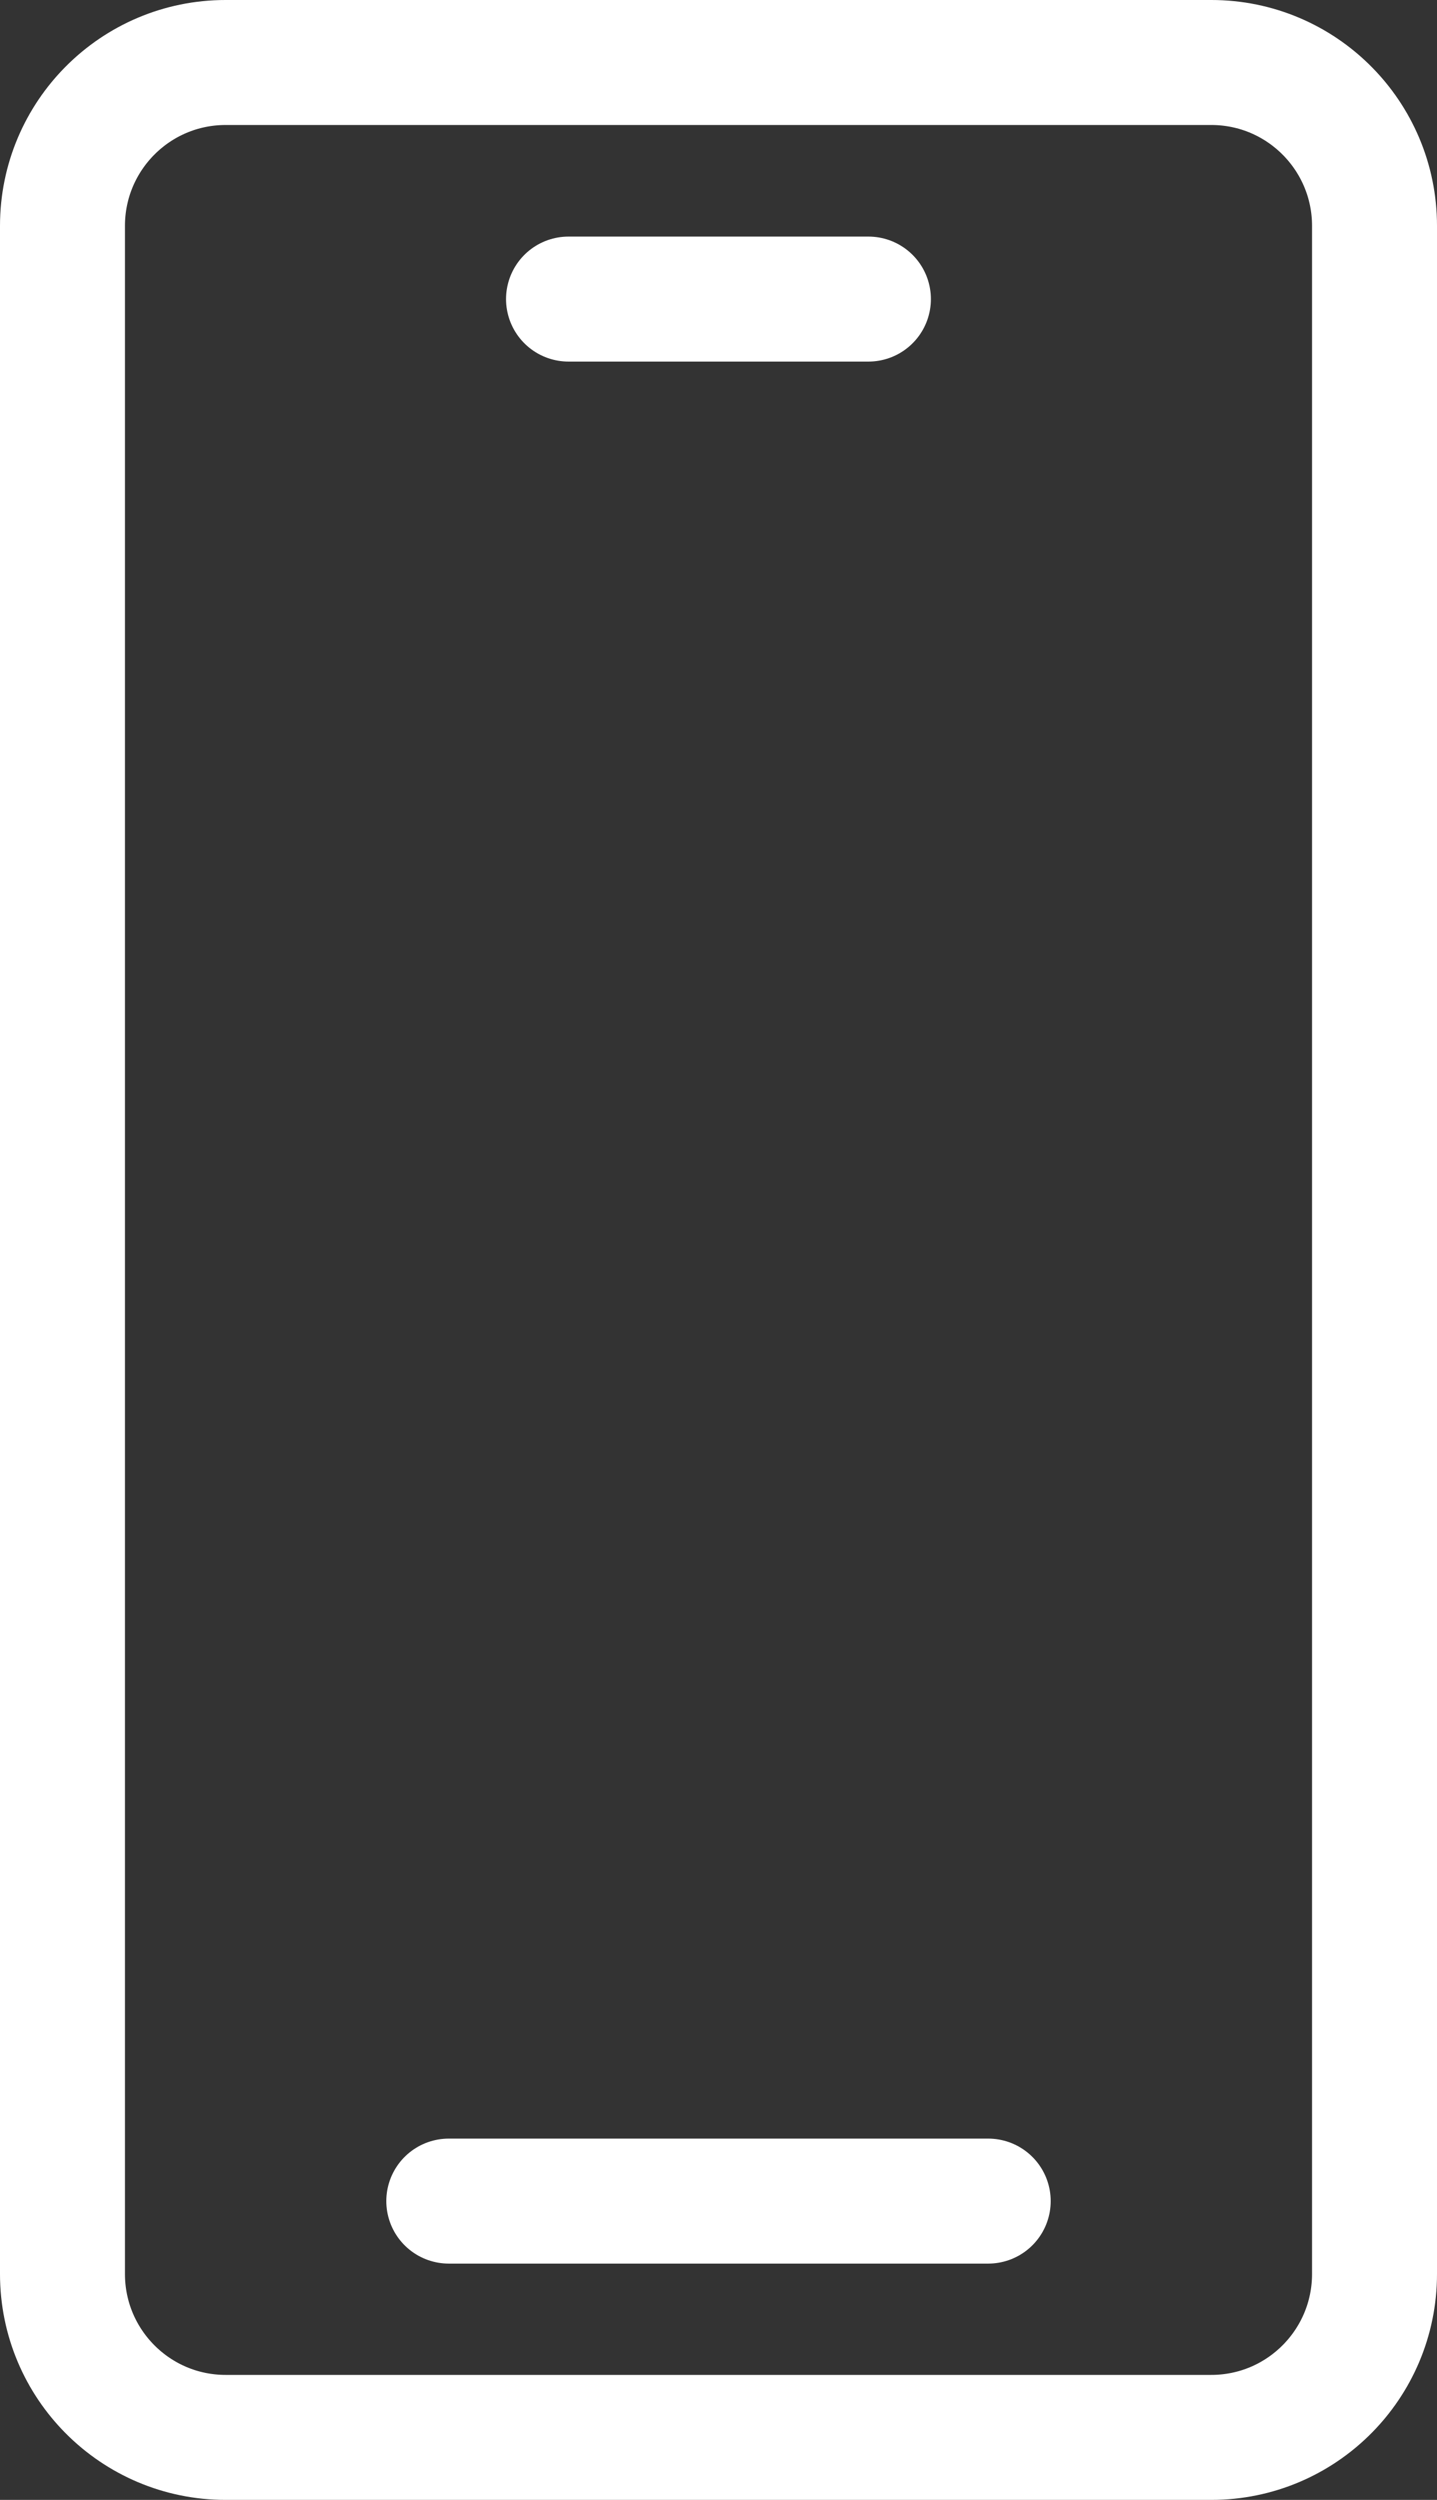
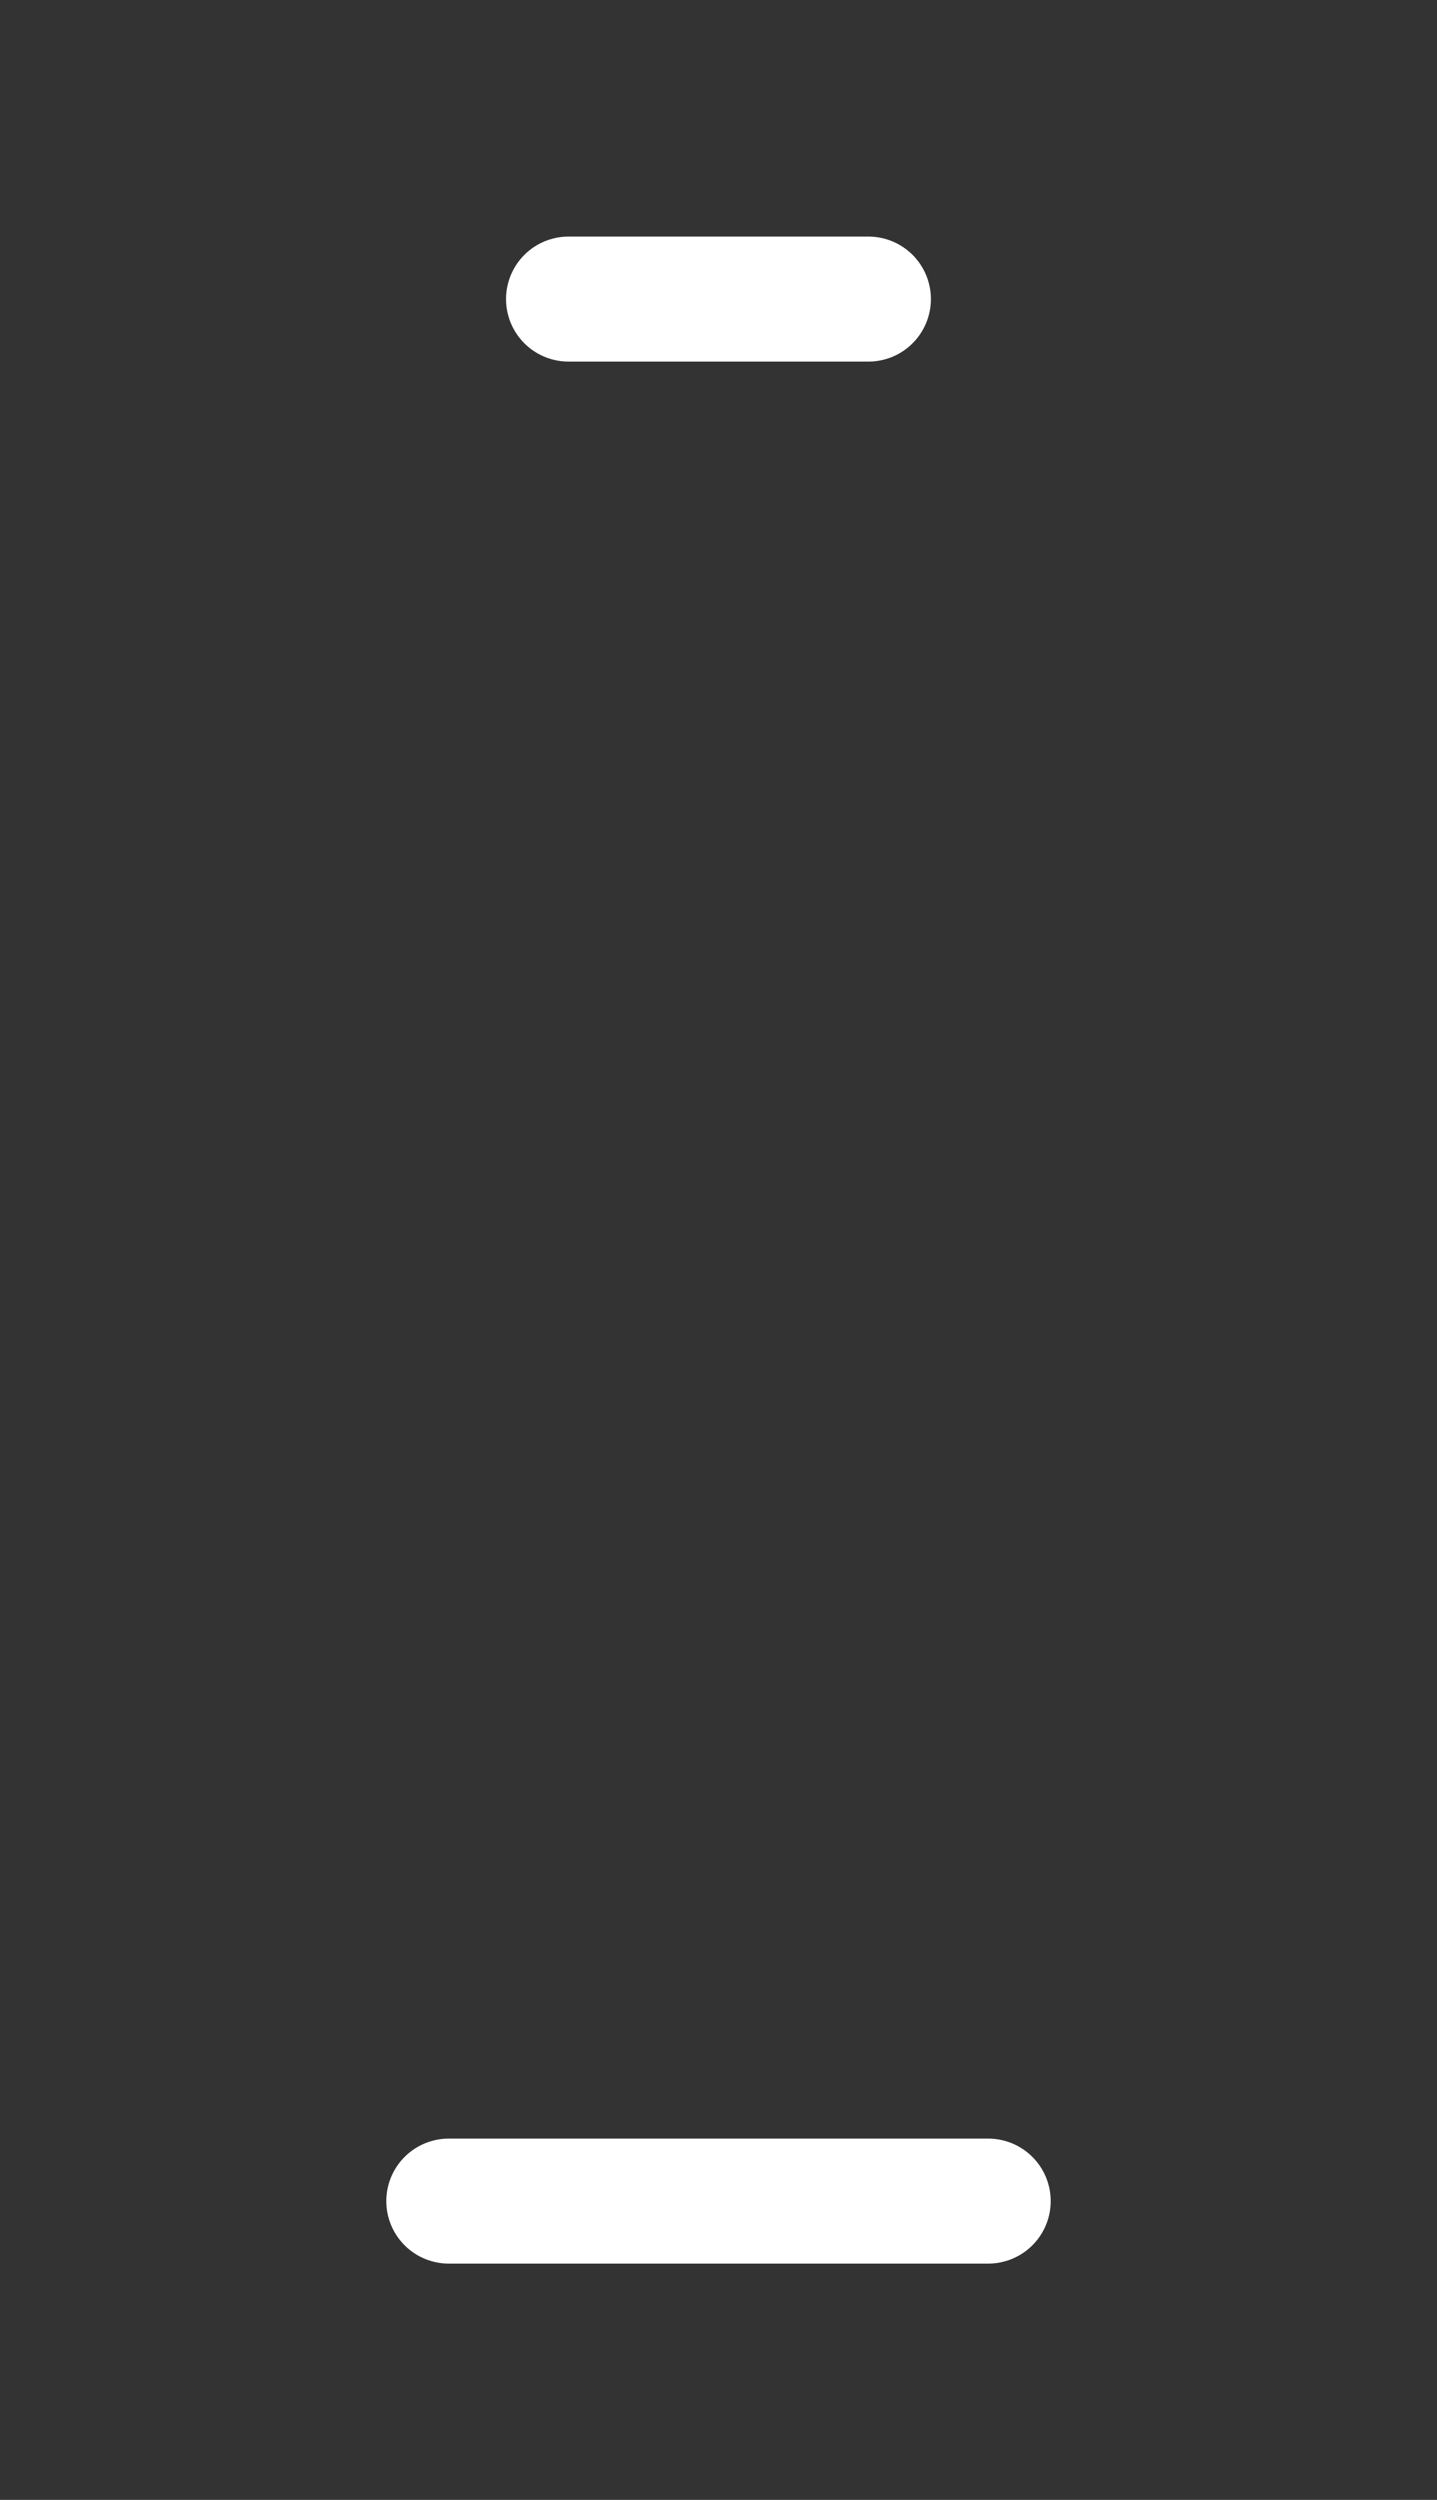
<svg xmlns="http://www.w3.org/2000/svg" width="46px" height="80px" viewBox="0 0 46 80" version="1.1">
  <rect x="0" y="0" width="46" height="80" fill="#333333" stroke="none" />
  <title>Group 11</title>
  <g id="Sponsorship" stroke="none" stroke-width="1" fill="none" fill-rule="evenodd" stroke-linecap="round" stroke-linejoin="round">
    <g id="GA_Sponsorship-Page_2021_V2" transform="translate(-1236, -4598)" stroke="#FFFFFF" stroke-width="4">
      <g id="Group-28" transform="translate(80, 4397)">
        <g id="Group-27" transform="translate(0, 201)">
          <g id="Group-26" transform="translate(1080, 2)">
            <g id="Group-11" transform="translate(78, 0)">
-               <path d="M36.775,76 L5.223,76 C2.339,76 0,73.659 0,70.769 L0,5.229 C0,2.341 2.339,0 5.223,0 L36.775,0 C39.659,0 42,2.341 42,5.229 L42,70.769 C42,73.659 39.659,76 36.775,76 Z" id="Stroke-1" />
              <line x1="12.366" y1="68.438" x2="29.634" y2="68.438" id="Stroke-3" />
              <line x1="16.199" y1="7.571" x2="25.799" y2="7.571" id="Stroke-5" />
            </g>
          </g>
        </g>
      </g>
    </g>
  </g>
</svg>